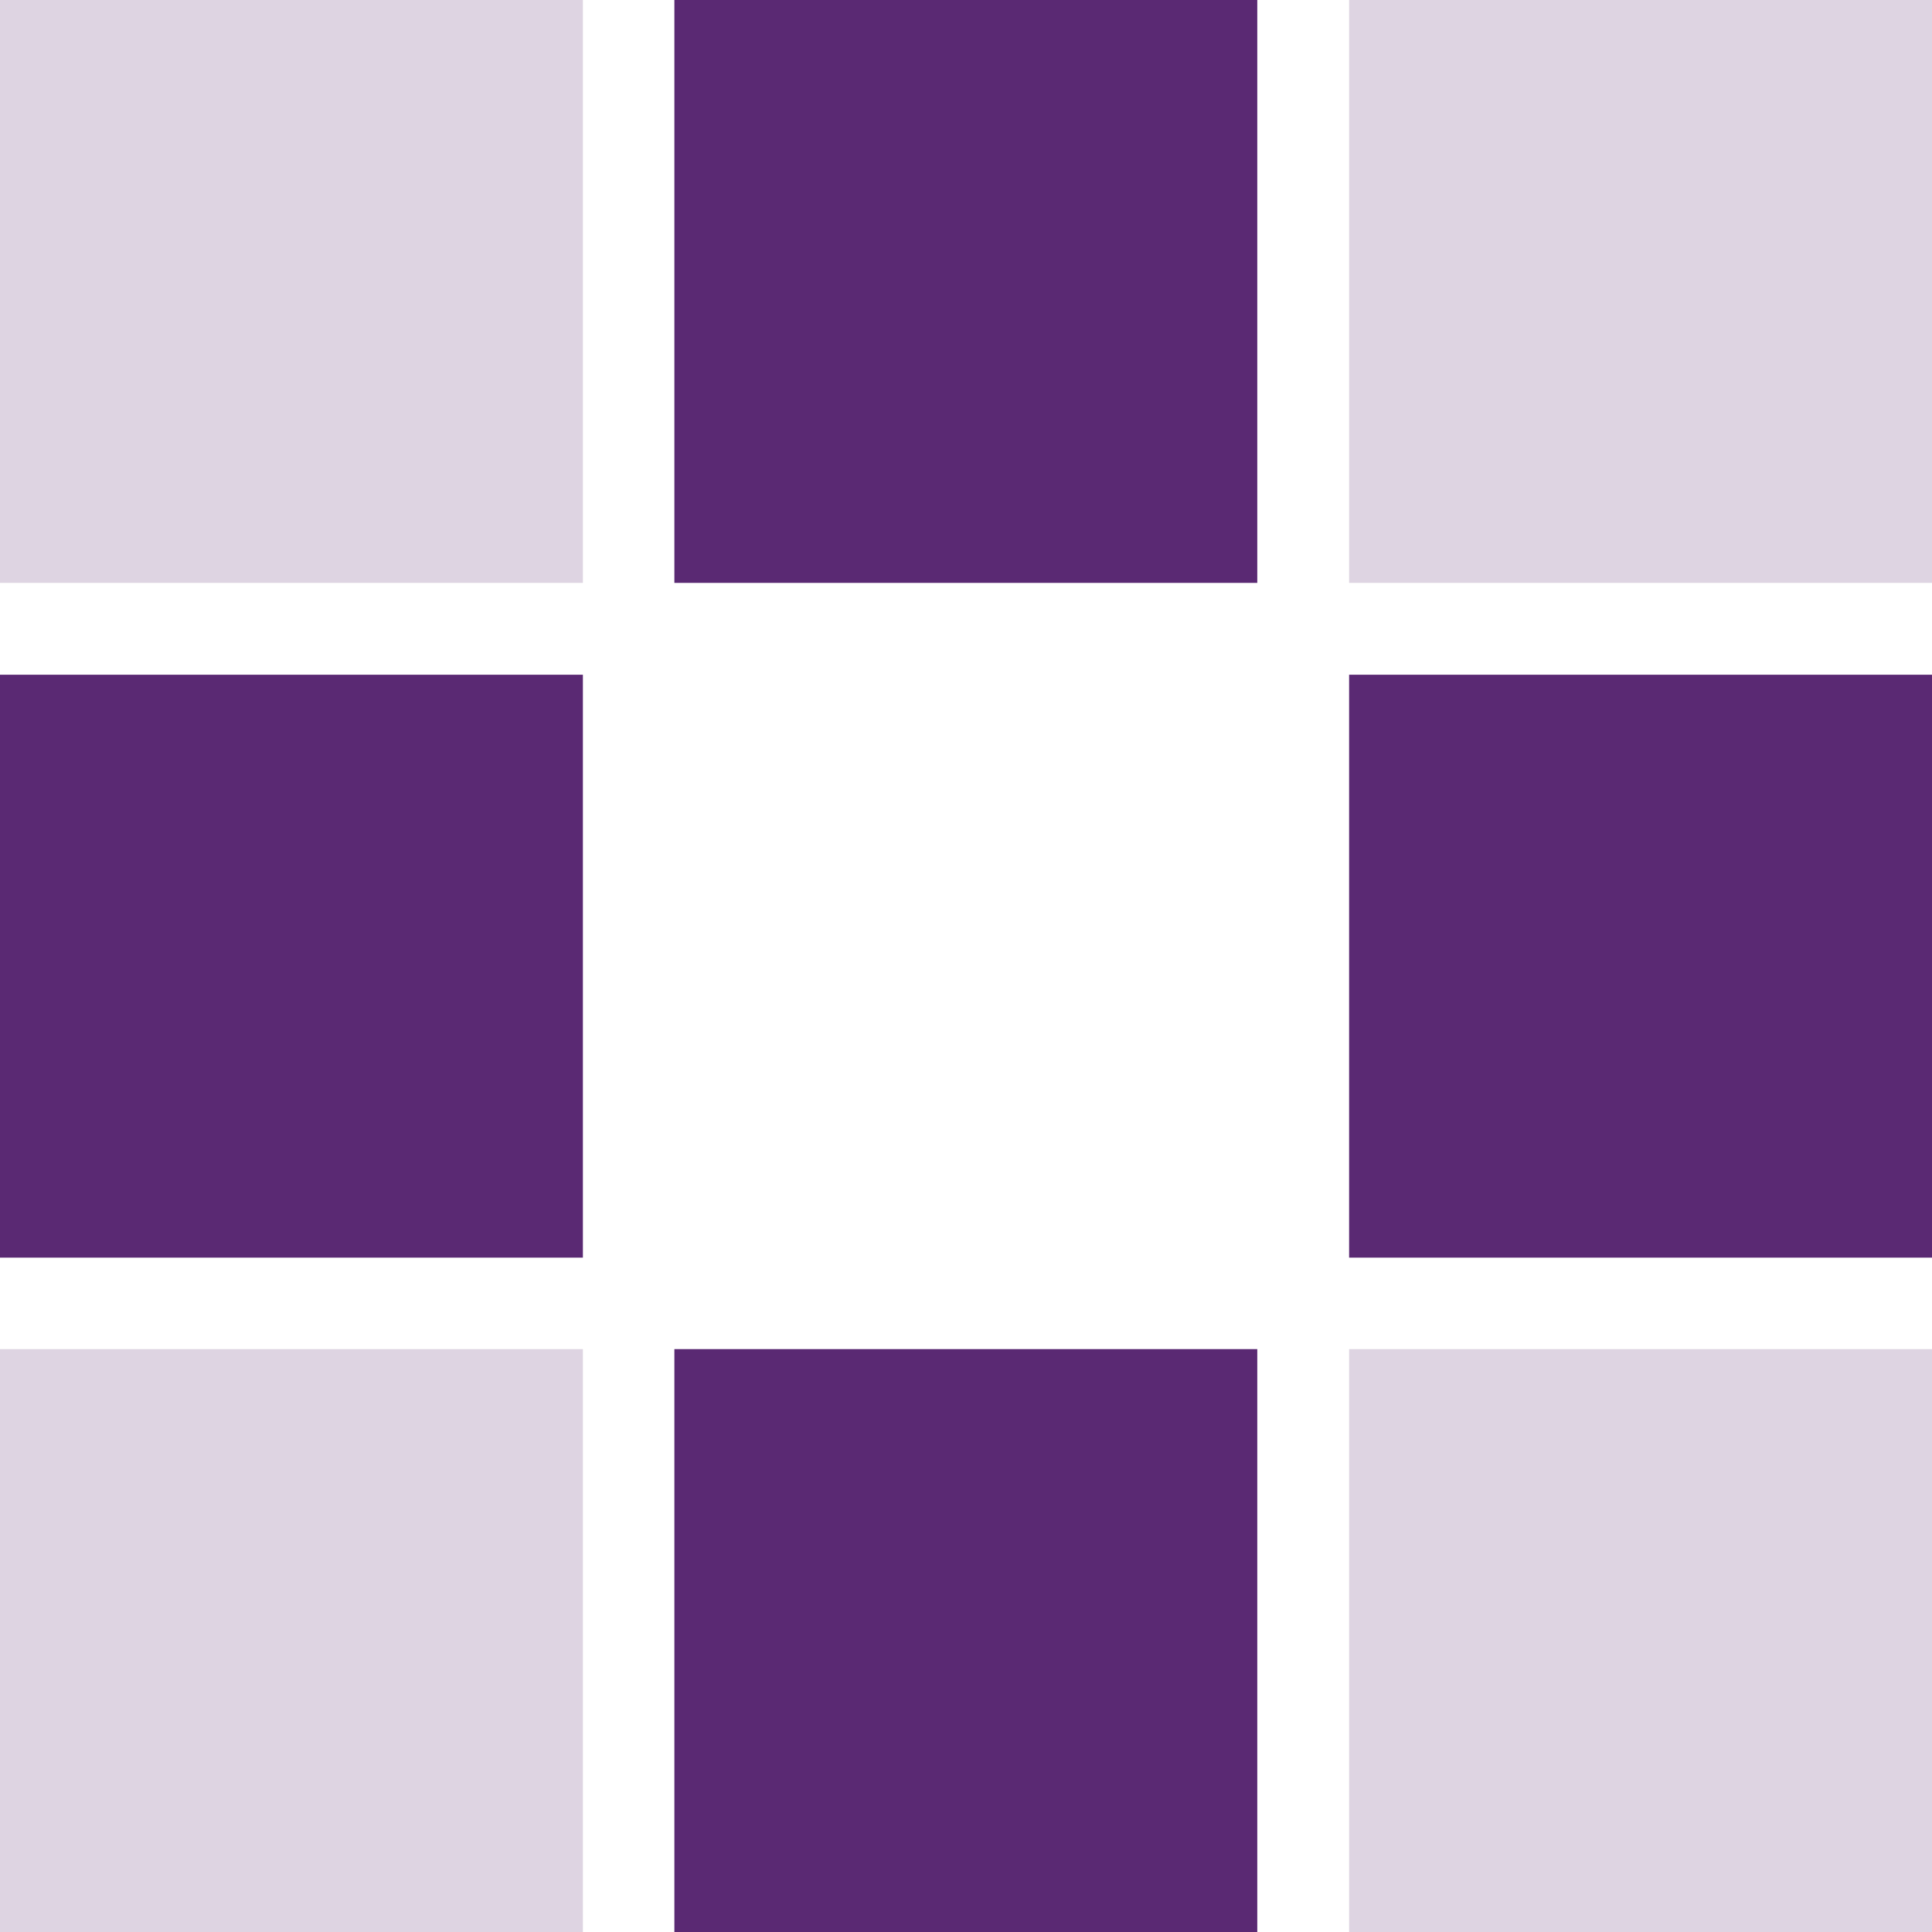
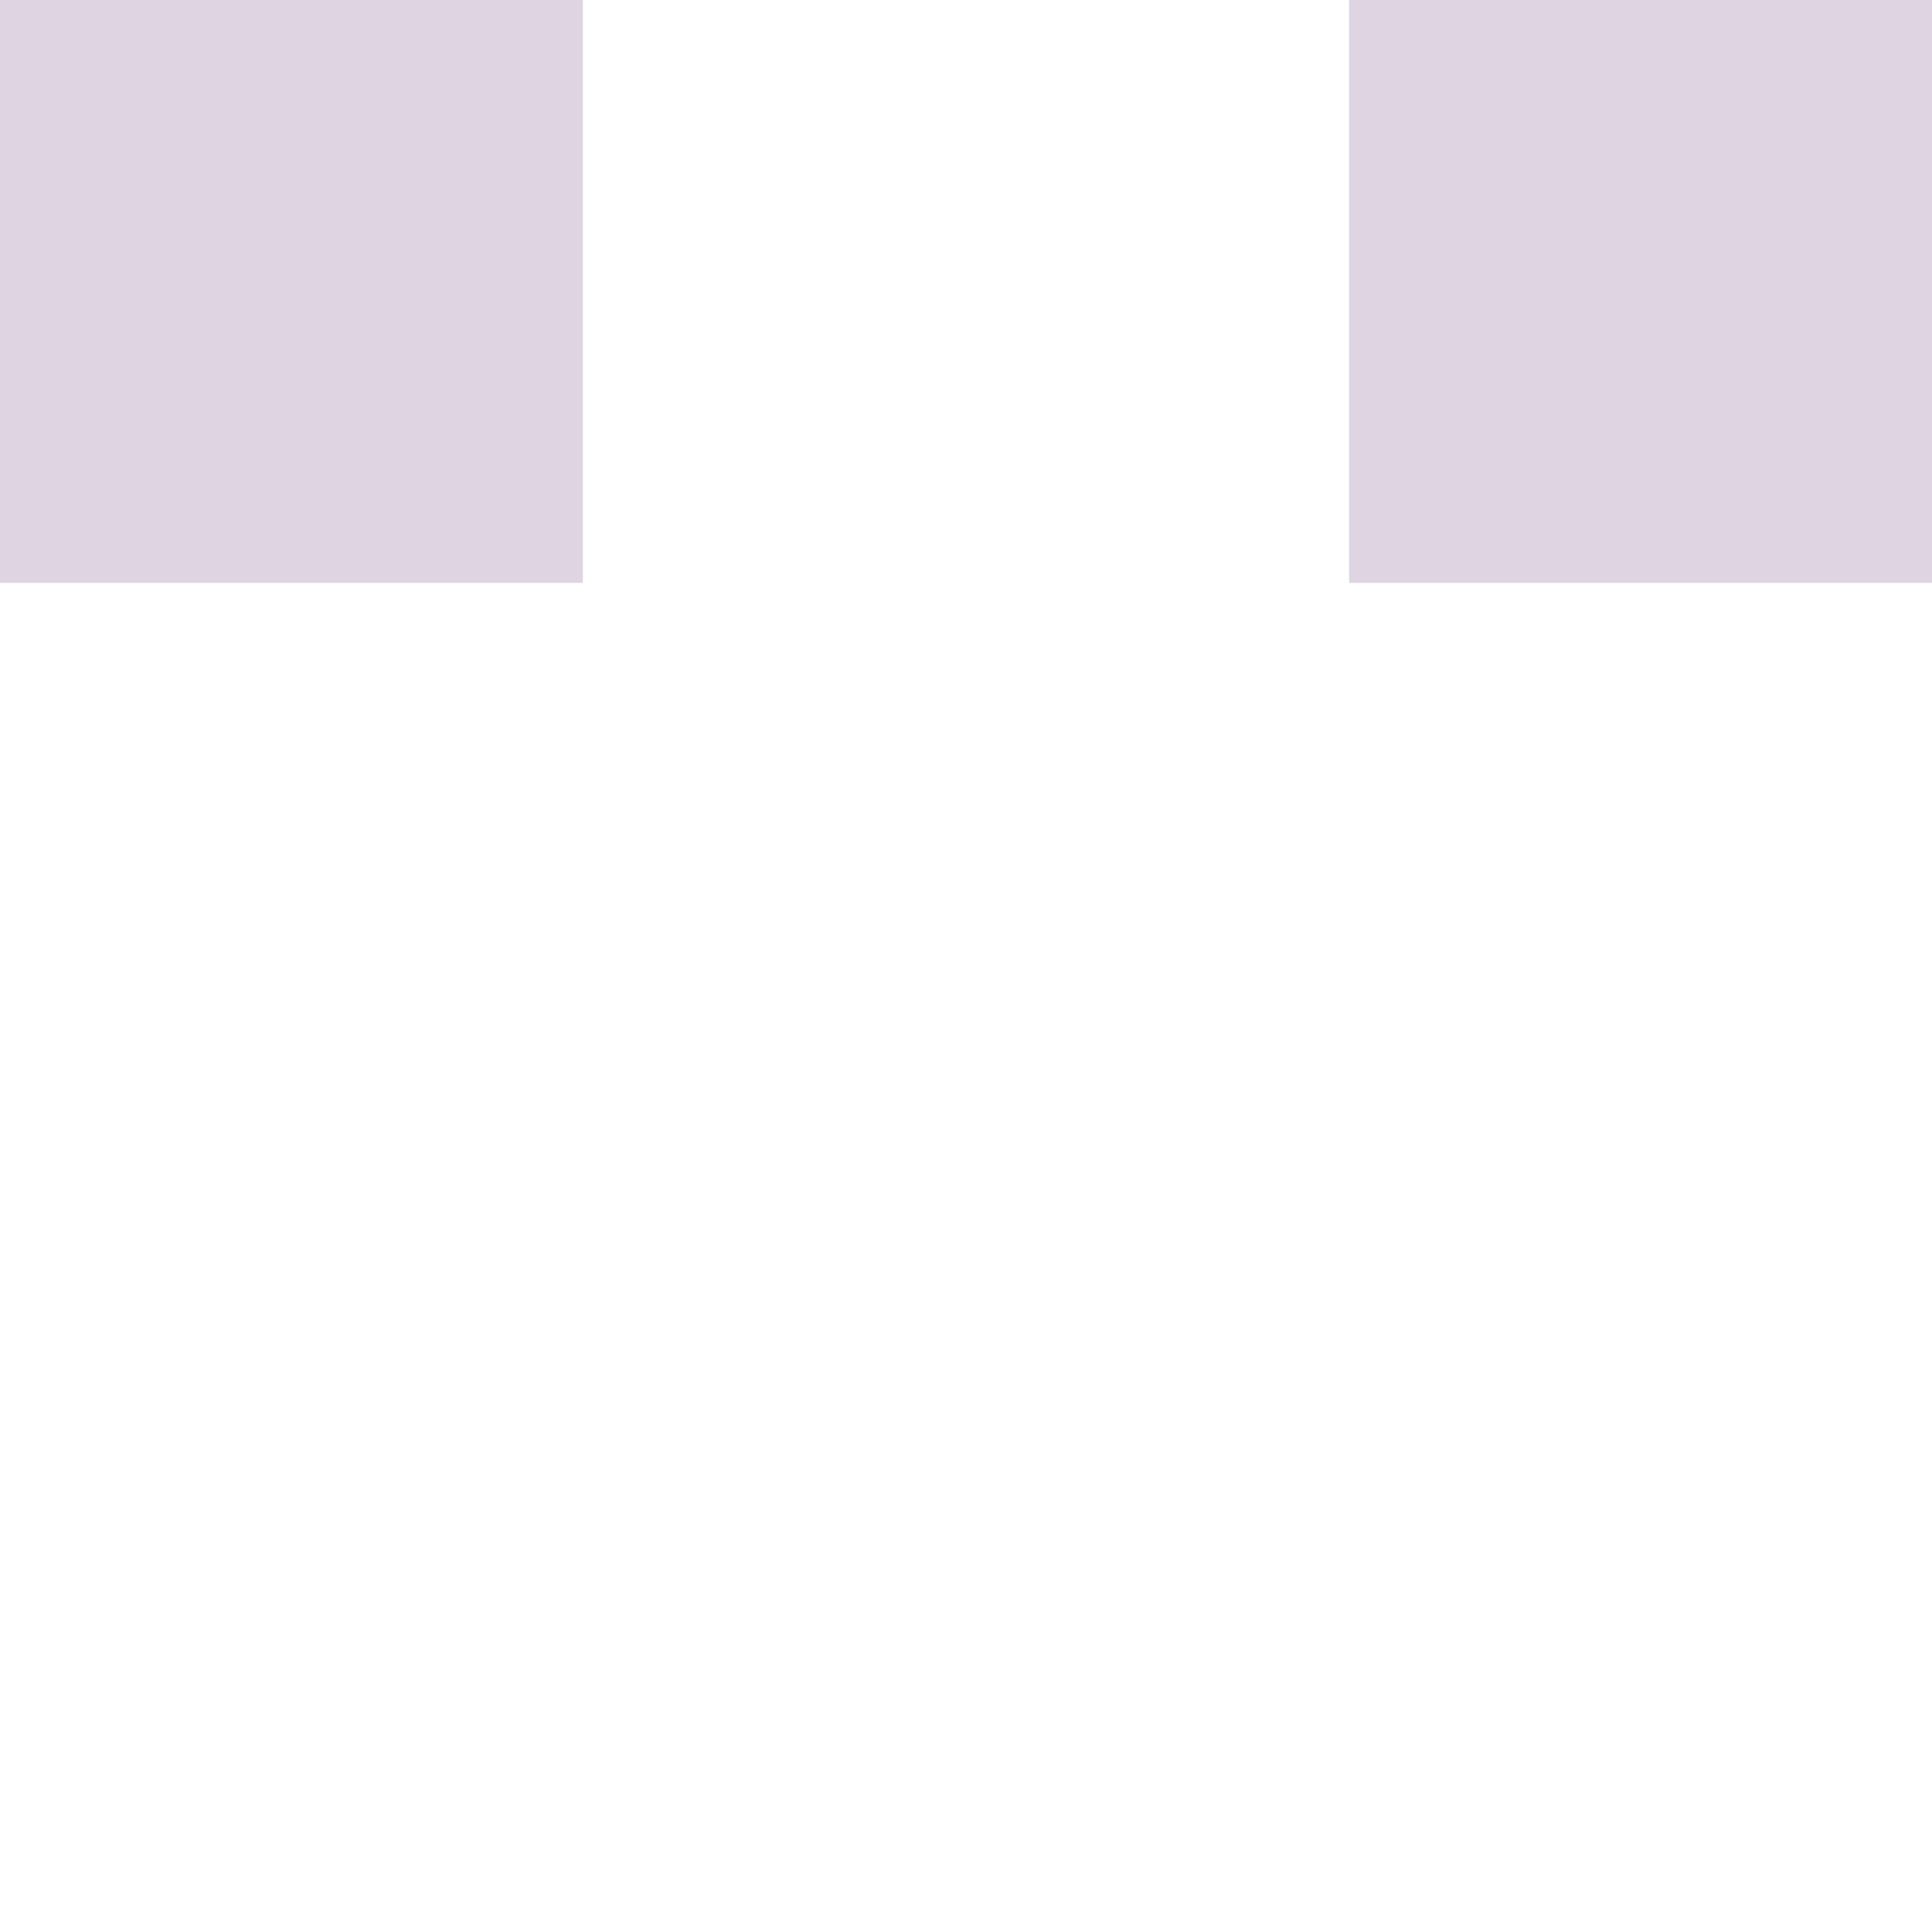
<svg xmlns="http://www.w3.org/2000/svg" viewBox="0 0 55.75 55.76" width="55.75" height="55.76" overflow="visible" xml:space="preserve" version="1.1" id="svg7">
  <defs id="defs7" />
-   <path fill="#5a2973" d="M 19.46,16.82 H 36.28 V 0 H 19.46 Z" id="path3" />
  <path fill="#ded4e2" d="M 0,16.82 H 16.82 V 0 H 0 Z m 38.93,0 H 55.75 V 0 H 38.93 Z" id="path4" />
-   <path fill="#5a2973" d="M 38.93,36.29 H 55.75 V 19.47 H 38.93 Z" id="path5" />
-   <path fill="#ded4e2" d="M 38.93,55.76 H 55.75 V 38.93 H 38.93 Z M 0,55.76 H 16.82 V 38.93 H 0 Z" id="path6" />
-   <path fill="#5a2973" d="M 19.46,55.76 H 36.28 V 38.93 H 19.46 Z M 0,36.29 H 16.82 V 19.47 H 0 Z" id="path7" />
</svg>